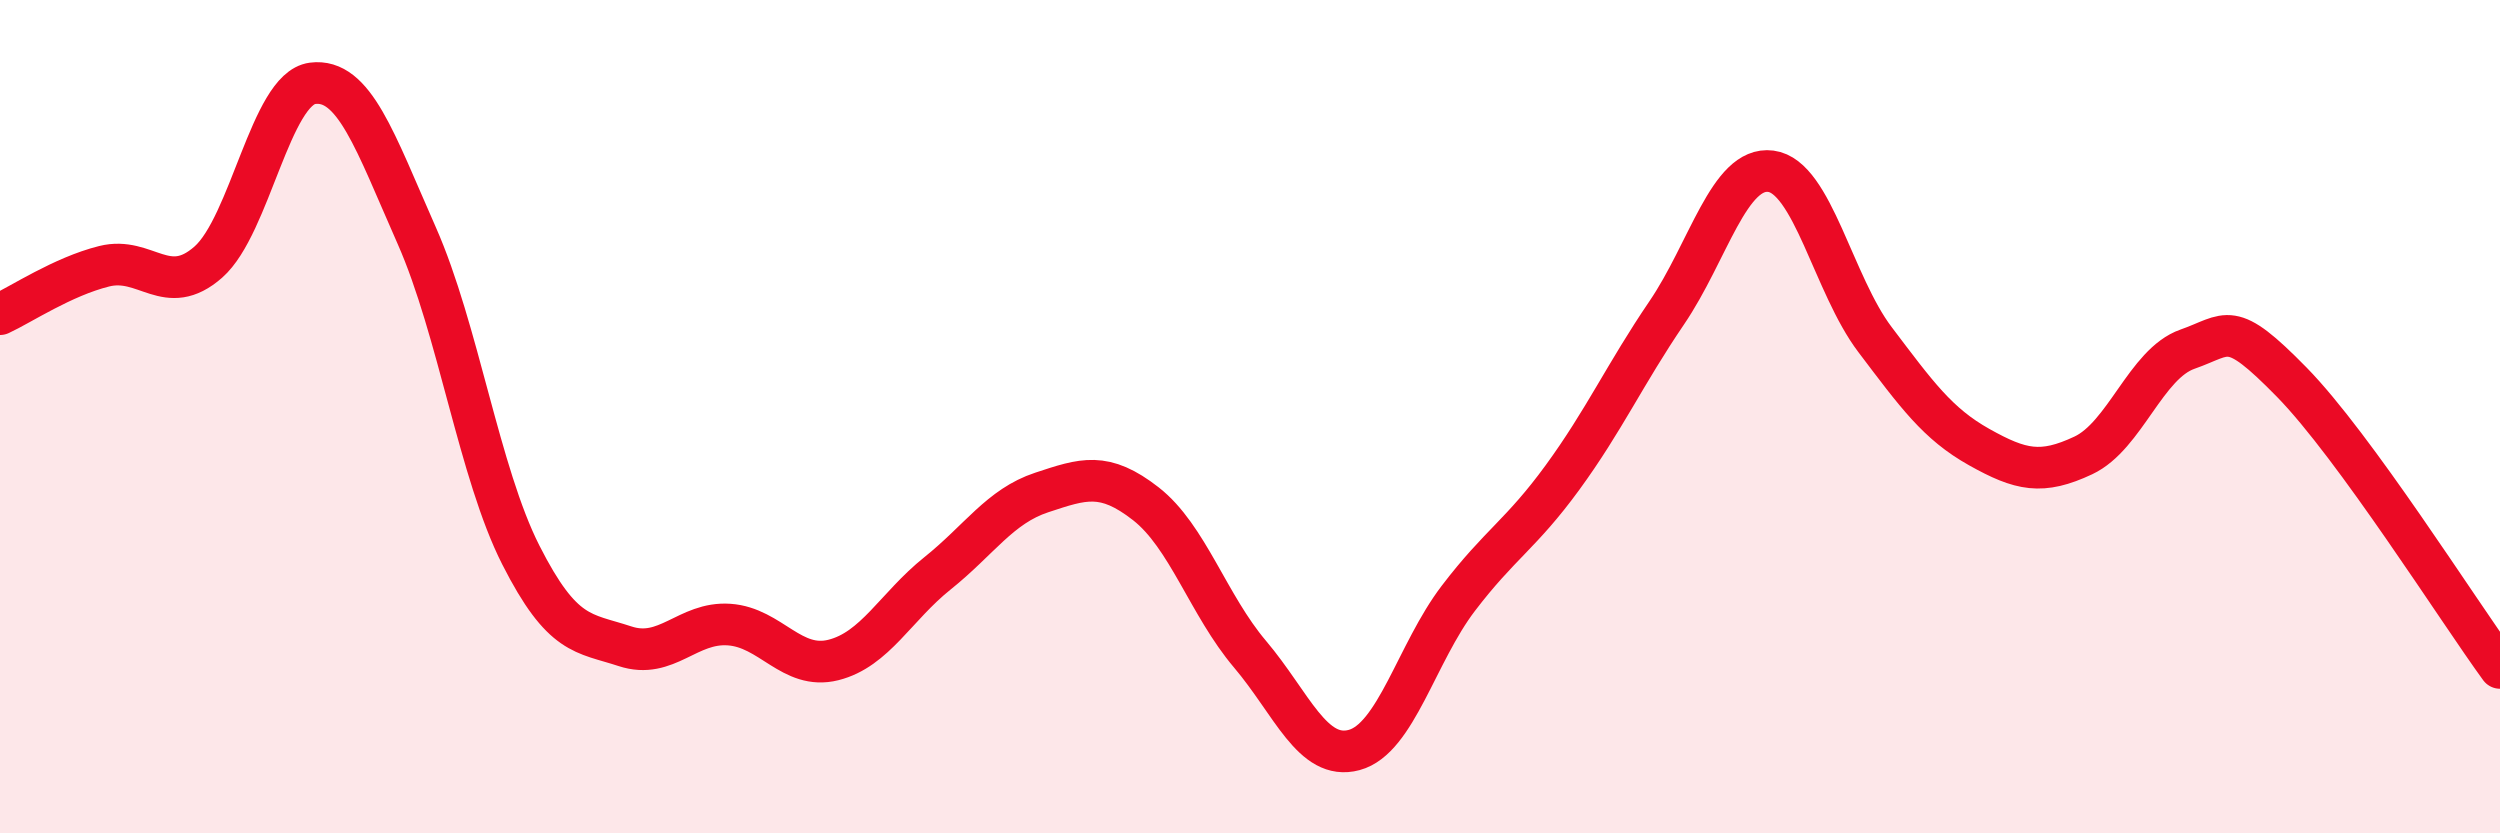
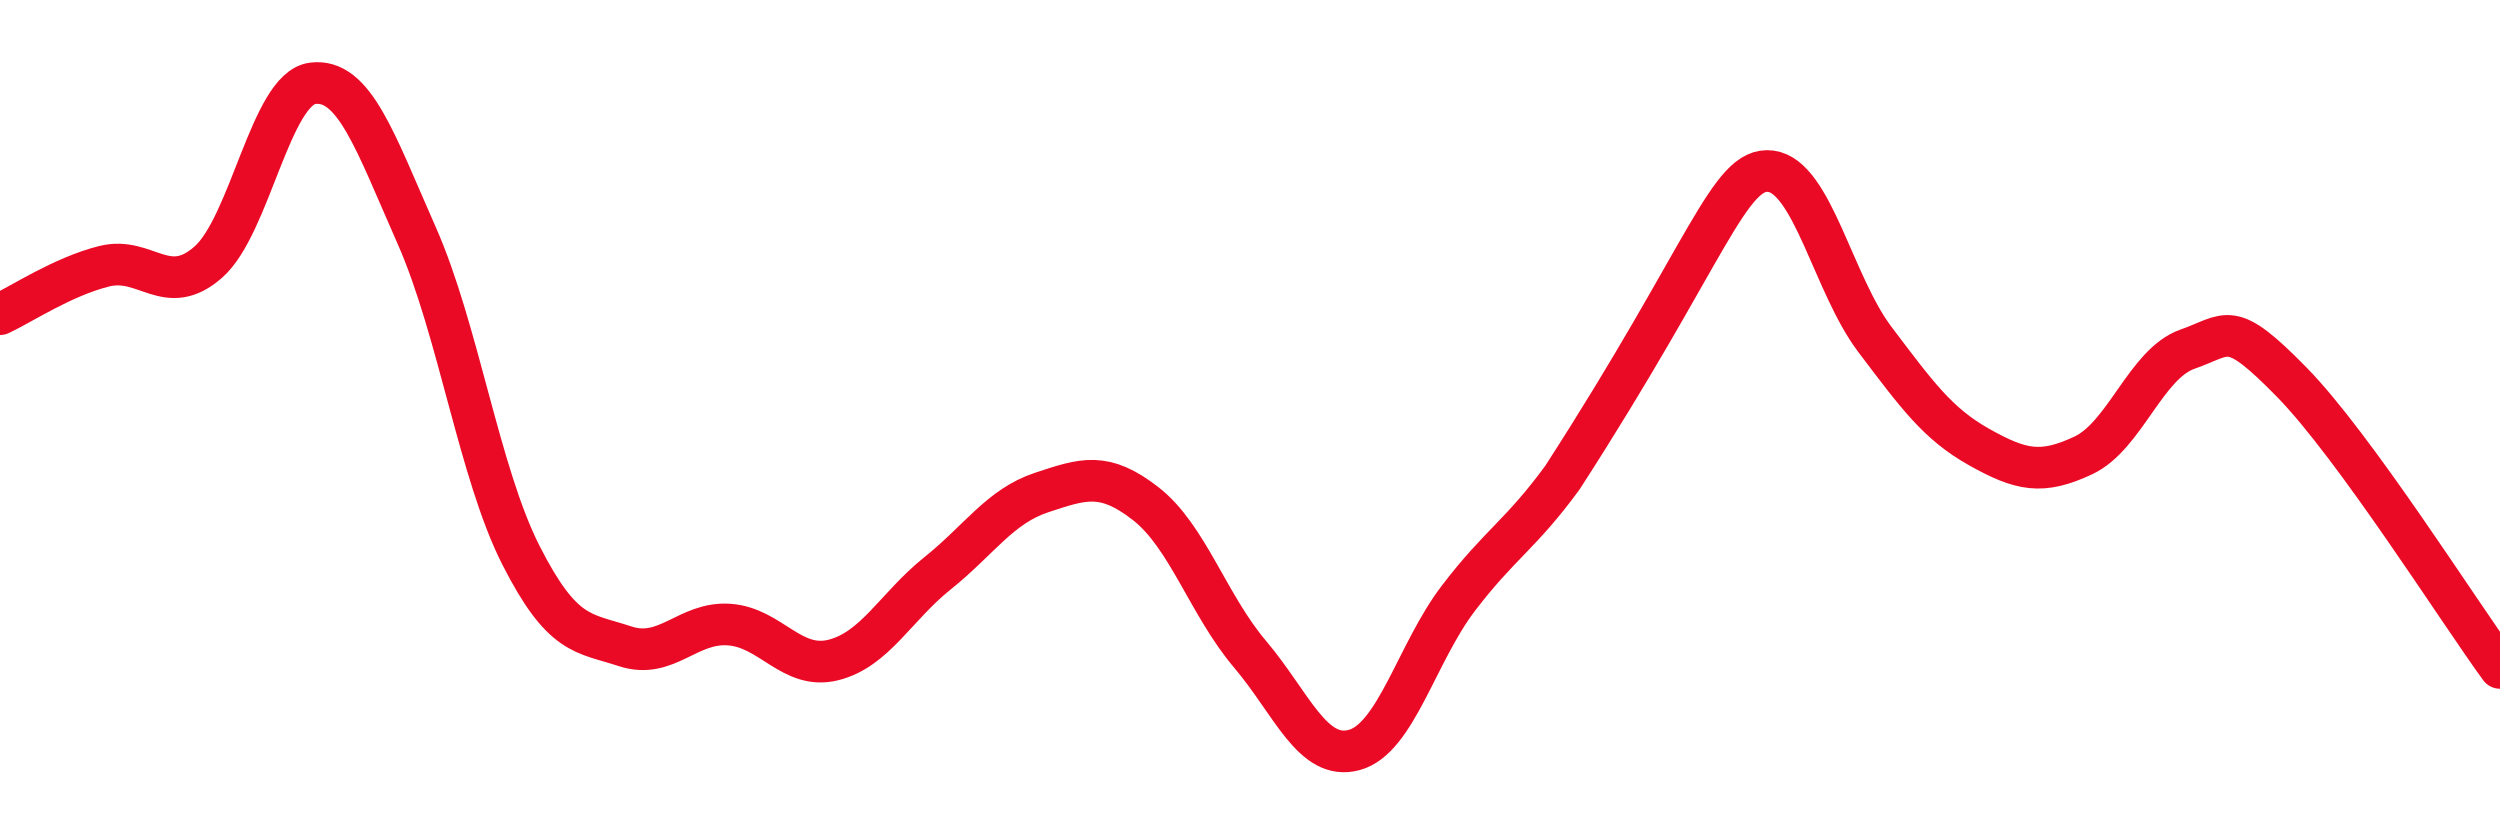
<svg xmlns="http://www.w3.org/2000/svg" width="60" height="20" viewBox="0 0 60 20">
-   <path d="M 0,7.54 C 0.5,7.31 1.5,6.64 2.5,6.39 C 3.5,6.14 4,7.17 5,6.29 C 6,5.41 6.5,2.13 7.5,2 C 8.5,1.87 9,3.39 10,5.65 C 11,7.91 11.5,11.35 12.5,13.32 C 13.5,15.29 14,15.18 15,15.51 C 16,15.84 16.5,14.92 17.5,14.99 C 18.5,15.06 19,16.09 20,15.84 C 21,15.59 21.5,14.56 22.5,13.76 C 23.5,12.96 24,12.15 25,11.82 C 26,11.49 26.5,11.31 27.5,12.09 C 28.5,12.87 29,14.52 30,15.7 C 31,16.88 31.5,18.27 32.5,18 C 33.5,17.73 34,15.67 35,14.36 C 36,13.05 36.5,12.83 37.5,11.46 C 38.5,10.09 39,8.98 40,7.51 C 41,6.04 41.5,3.98 42.5,4.11 C 43.5,4.24 44,6.83 45,8.15 C 46,9.47 46.5,10.17 47.5,10.73 C 48.5,11.29 49,11.4 50,10.93 C 51,10.46 51.5,8.73 52.5,8.38 C 53.5,8.03 53.5,7.64 55,9.17 C 56.5,10.7 59,14.66 60,16.03L60 20L0 20Z" fill="#EB0A25" opacity="0.1" stroke-linecap="round" stroke-linejoin="round" />
-   <path d="M 0,7.54 C 0.5,7.31 1.5,6.64 2.5,6.39 C 3.5,6.14 4,7.17 5,6.29 C 6,5.41 6.5,2.13 7.5,2 C 8.5,1.87 9,3.39 10,5.65 C 11,7.91 11.5,11.35 12.5,13.32 C 13.5,15.29 14,15.18 15,15.51 C 16,15.84 16.5,14.92 17.5,14.99 C 18.5,15.06 19,16.09 20,15.84 C 21,15.59 21.5,14.56 22.5,13.76 C 23.5,12.96 24,12.15 25,11.82 C 26,11.49 26.5,11.31 27.5,12.09 C 28.5,12.87 29,14.52 30,15.7 C 31,16.88 31.5,18.27 32.5,18 C 33.5,17.73 34,15.67 35,14.36 C 36,13.05 36.5,12.83 37.5,11.46 C 38.5,10.09 39,8.98 40,7.51 C 41,6.04 41.5,3.98 42.5,4.11 C 43.5,4.24 44,6.83 45,8.15 C 46,9.47 46.5,10.17 47.5,10.73 C 48.5,11.29 49,11.4 50,10.93 C 51,10.46 51.5,8.73 52.5,8.38 C 53.5,8.03 53.5,7.64 55,9.17 C 56.5,10.7 59,14.66 60,16.03" stroke="#EB0A25" stroke-width="1" fill="none" stroke-linecap="round" stroke-linejoin="round" />
+   <path d="M 0,7.54 C 0.5,7.31 1.5,6.64 2.5,6.39 C 3.5,6.14 4,7.17 5,6.29 C 6,5.41 6.5,2.13 7.5,2 C 8.5,1.87 9,3.39 10,5.65 C 11,7.91 11.5,11.35 12.5,13.32 C 13.5,15.29 14,15.18 15,15.51 C 16,15.84 16.5,14.92 17.5,14.99 C 18.5,15.06 19,16.09 20,15.84 C 21,15.59 21.5,14.56 22.5,13.76 C 23.5,12.96 24,12.15 25,11.82 C 26,11.49 26.5,11.31 27.5,12.09 C 28.5,12.87 29,14.52 30,15.7 C 31,16.88 31.5,18.27 32.5,18 C 33.5,17.73 34,15.67 35,14.36 C 36,13.05 36.5,12.83 37.5,11.46 C 41,6.04 41.5,3.98 42.5,4.11 C 43.5,4.24 44,6.83 45,8.15 C 46,9.47 46.5,10.17 47.5,10.73 C 48.5,11.29 49,11.4 50,10.93 C 51,10.46 51.5,8.73 52.5,8.38 C 53.5,8.03 53.5,7.64 55,9.17 C 56.5,10.7 59,14.66 60,16.03" stroke="#EB0A25" stroke-width="1" fill="none" stroke-linecap="round" stroke-linejoin="round" />
</svg>